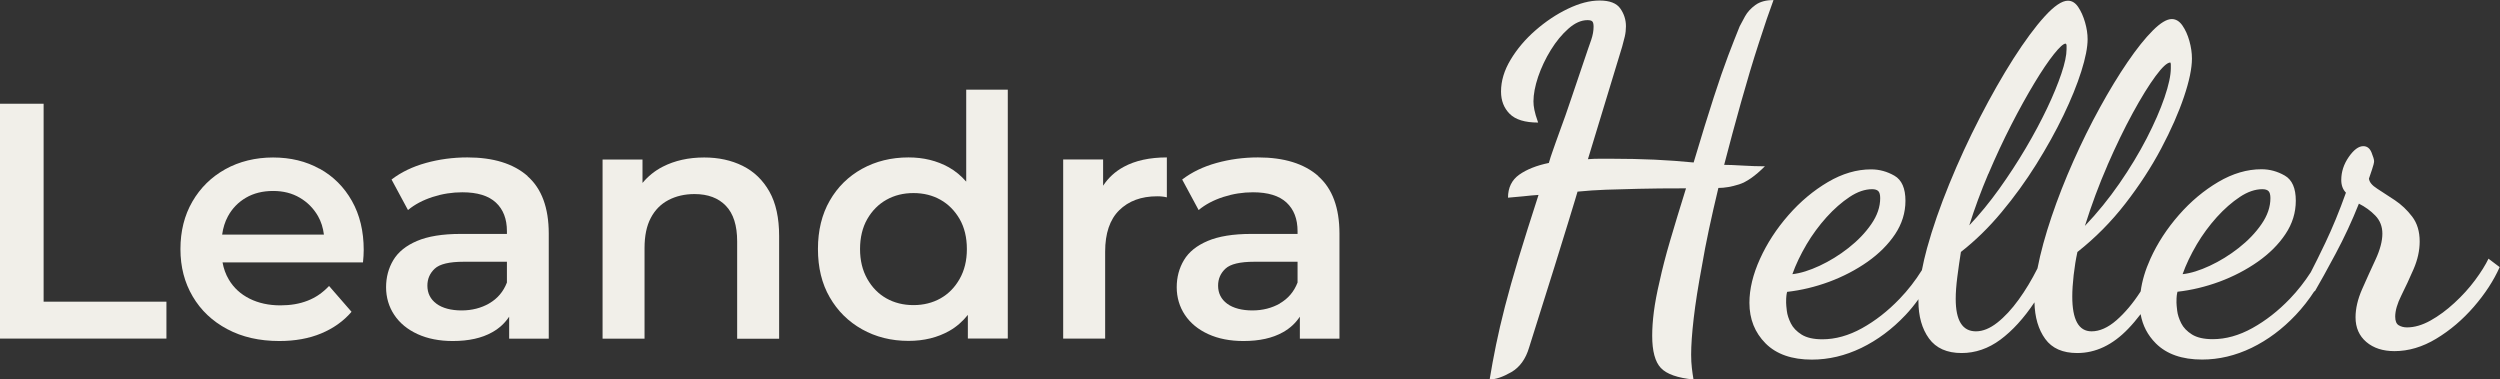
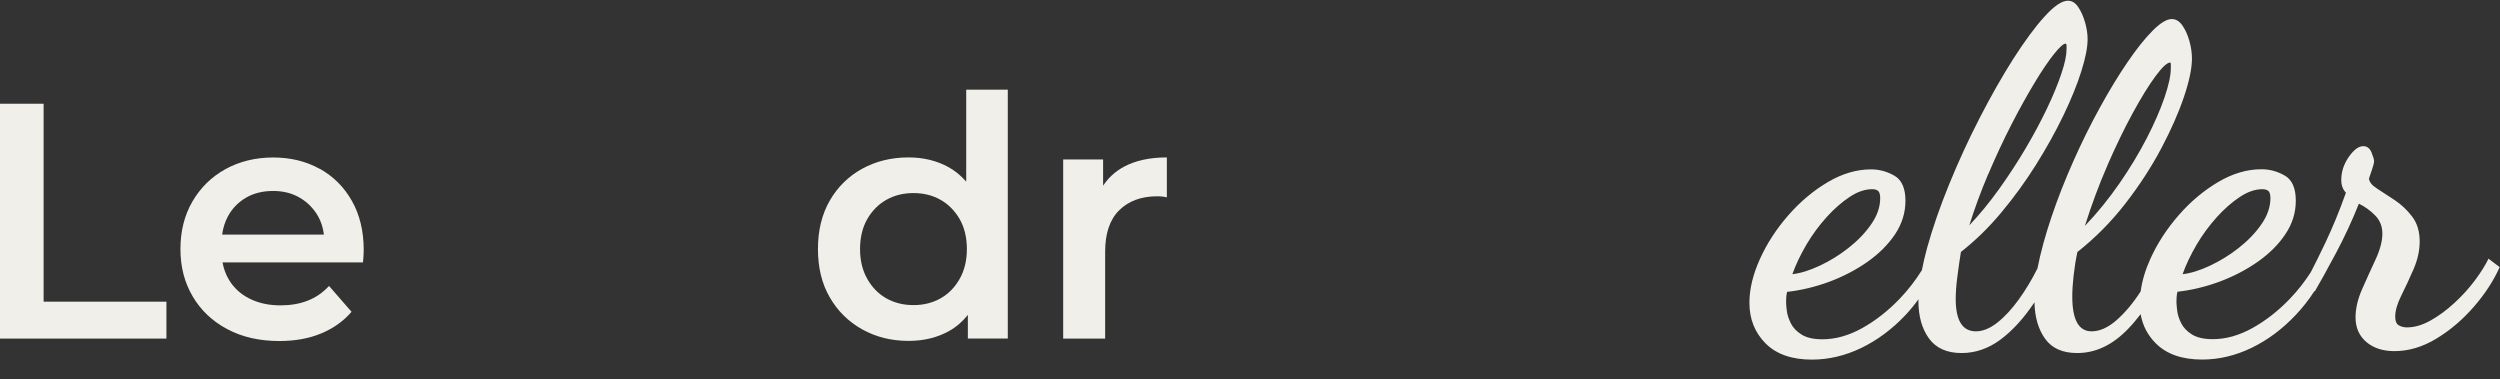
<svg xmlns="http://www.w3.org/2000/svg" id="Ebene_1" data-name="Ebene 1" viewBox="0 0 380.04 57.68">
  <rect x="0" y="0" width="380.04" height="57.68" fill="#333333" stroke="none" />
  <defs>
    <style>      .cls-1 {        fill: #f1efe9;      }    </style>
  </defs>
  <polygon class="cls-1" points="6.63 15.77 0 15.77 0 51.47 25.3 51.47 25.3 45.86 6.63 45.86 6.63 15.77" />
  <path class="cls-1" d="M48.6,25.67c-2.07-1.16-4.44-1.73-7.09-1.73s-5.14.6-7.27,1.79c-2.13,1.19-3.79,2.83-5,4.92-1.21,2.09-1.81,4.5-1.81,7.22s.62,5.08,1.86,7.19c1.24,2.11,2.99,3.77,5.25,4.97,2.26,1.21,4.9,1.81,7.93,1.81,2.38,0,4.5-.38,6.35-1.15,1.85-.77,3.39-1.86,4.62-3.29l-3.42-3.93c-.95,1.02-2.04,1.77-3.26,2.24-1.22.48-2.6.71-4.13.71-1.77,0-3.33-.34-4.69-1.02-1.36-.68-2.42-1.65-3.16-2.91-.47-.79-.78-1.66-.95-2.6h21.35c.03-.31.06-.63.08-.97.02-.34.03-.65.03-.92,0-2.86-.6-5.34-1.79-7.45-1.19-2.11-2.82-3.74-4.9-4.9ZM34.65,32.88c.66-1.21,1.58-2.15,2.75-2.83,1.17-.68,2.54-1.02,4.11-1.02s2.88.34,4.05,1.02c1.17.68,2.1,1.62,2.78,2.8.48.84.77,1.78.9,2.81h-15.47c.14-1.02.43-1.95.88-2.78Z" />
-   <path class="cls-1" d="M80.2,26.76c-2.16-1.89-5.21-2.83-9.15-2.83-2.18,0-4.28.28-6.3.84-2.02.56-3.77,1.4-5.23,2.52l2.5,4.64c1.02-.85,2.27-1.51,3.75-1.99,1.48-.48,2.98-.71,4.51-.71,2.28,0,3.98.52,5.1,1.56,1.12,1.04,1.68,2.49,1.68,4.36v.41h-7.04c-2.75,0-4.96.36-6.63,1.07-1.67.71-2.86,1.68-3.6,2.91-.73,1.22-1.1,2.6-1.1,4.13s.42,2.97,1.25,4.21c.83,1.24,2.01,2.21,3.54,2.91s3.32,1.05,5.35,1.05c2.41,0,4.41-.44,5.99-1.33,1.1-.61,1.94-1.41,2.58-2.37v3.34h6.02v-15.96c0-3.94-1.08-6.86-3.24-8.75ZM74.38,46.12c-1.24.71-2.64,1.07-4.21,1.07s-2.91-.34-3.82-1.02c-.92-.68-1.38-1.6-1.38-2.75,0-1.02.37-1.88,1.12-2.58.75-.7,2.21-1.05,4.39-1.05h6.58v3.16c-.54,1.39-1.44,2.45-2.68,3.16Z" />
-   <path class="cls-1" d="M112.89,25.21c-1.72-.85-3.66-1.27-5.84-1.27-2.38,0-4.48.47-6.3,1.4-1.23.63-2.25,1.47-3.08,2.47v-3.56h-6.07v27.23h6.38v-13.77c0-1.84.31-3.36.94-4.56.63-1.21,1.52-2.12,2.68-2.73s2.48-.92,3.98-.92c2.04,0,3.63.6,4.77,1.79,1.14,1.19,1.71,2.99,1.71,5.41v14.79h6.38v-15.61c0-2.75-.49-5.01-1.48-6.76-.99-1.75-2.34-3.05-4.05-3.9Z" />
  <path class="cls-1" d="M146.88,27.61c-.77-.88-1.65-1.62-2.65-2.18-1.8-1-3.84-1.5-6.12-1.5-2.62,0-4.97.58-7.06,1.73-2.09,1.16-3.73,2.77-4.92,4.85-1.19,2.07-1.79,4.52-1.79,7.34s.59,5.27,1.79,7.34c1.19,2.07,2.83,3.7,4.92,4.87,2.09,1.17,4.44,1.76,7.06,1.76,2.35,0,4.42-.51,6.22-1.53,1.08-.61,2-1.43,2.8-2.42v3.59h6.07V13.63h-6.32v13.98ZM145.88,42.4c-.73,1.29-1.7,2.28-2.91,2.96-1.21.68-2.58,1.02-4.11,1.02s-2.9-.34-4.11-1.02c-1.21-.68-2.18-1.67-2.91-2.96-.73-1.29-1.1-2.8-1.1-4.54s.37-3.29,1.1-4.56c.73-1.27,1.7-2.25,2.91-2.93,1.21-.68,2.57-1.02,4.11-1.02s2.9.34,4.11,1.02c1.21.68,2.17,1.66,2.91,2.93.73,1.27,1.1,2.8,1.1,4.56s-.37,3.25-1.1,4.54Z" />
  <path class="cls-1" d="M167.69,28.23v-3.99h-6.07v27.23h6.38v-13.21c0-2.79.71-4.89,2.14-6.3,1.43-1.41,3.35-2.12,5.76-2.12.24,0,.47,0,.71.03.24.02.49.06.77.13v-6.07c-2.62,0-4.8.48-6.55,1.43-1.31.71-2.35,1.67-3.14,2.87Z" />
-   <path class="cls-1" d="M200.4,26.76c-2.16-1.89-5.21-2.83-9.16-2.83-2.18,0-4.28.28-6.3.84-2.02.56-3.77,1.4-5.23,2.52l2.5,4.64c1.02-.85,2.27-1.51,3.75-1.99,1.48-.48,2.98-.71,4.51-.71,2.28,0,3.98.52,5.1,1.56,1.12,1.04,1.68,2.49,1.68,4.36v.41h-7.04c-2.75,0-4.96.36-6.63,1.07-1.67.71-2.87,1.68-3.6,2.91-.73,1.22-1.1,2.6-1.1,4.13s.42,2.97,1.25,4.21c.83,1.24,2.01,2.21,3.54,2.91,1.53.7,3.31,1.05,5.36,1.05,2.41,0,4.41-.44,5.99-1.33,1.1-.61,1.94-1.41,2.58-2.37v3.34h6.02v-15.96c0-3.94-1.08-6.86-3.24-8.75ZM194.59,46.12c-1.24.71-2.64,1.07-4.21,1.07s-2.91-.34-3.83-1.02c-.92-.68-1.38-1.6-1.38-2.75,0-1.02.37-1.88,1.12-2.58.75-.7,2.21-1.05,4.38-1.05h6.58v3.16c-.54,1.39-1.44,2.45-2.68,3.16Z" />
-   <path class="cls-1" d="M264.92,25.17c-1.21-.07-2.15-.11-2.82-.11.81-3.14,1.67-6.32,2.57-9.53.9-3.21,1.79-6.19,2.68-8.92.88-2.74,1.63-4.94,2.25-6.6-1.14,0-2.06.25-2.75.75-.69.5-1.21,1.07-1.57,1.71-.36.64-.63,1.15-.82,1.53-.52,1.29-1.11,2.77-1.75,4.46-.64,1.69-1.38,3.82-2.21,6.39-.83,2.57-1.85,5.85-3.04,9.85-1.9-.19-3.88-.33-5.93-.43-2.05-.09-4.24-.14-6.57-.14h-1.82c-.6,0-1.18.02-1.75.07l5.21-17.13c.14-.48.27-.98.39-1.5.12-.52.18-1.05.18-1.57,0-1-.29-1.9-.86-2.71-.57-.81-1.62-1.21-3.14-1.21s-3.08.42-4.82,1.25c-1.74.83-3.38,1.93-4.93,3.28s-2.81,2.84-3.78,4.46c-.98,1.62-1.46,3.24-1.46,4.85,0,1.38.44,2.51,1.32,3.39.88.88,2.32,1.32,4.32,1.32-.29-.81-.48-1.45-.57-1.93-.1-.48-.14-.9-.14-1.28,0-1.09.24-2.34.71-3.75.48-1.4,1.12-2.76,1.93-4.07.81-1.31,1.7-2.39,2.68-3.25.97-.86,1.94-1.29,2.89-1.29.38,0,.63.07.75.21s.18.4.18.79c0,.62-.12,1.29-.36,2-.24.71-.41,1.19-.5,1.43-1.05,3.09-1.89,5.59-2.54,7.5-.64,1.9-1.15,3.37-1.54,4.39-.38,1.02-.67,1.82-.86,2.39-.19.57-.36,1.05-.5,1.43-.14.38-.31.9-.5,1.57-1.86.38-3.36.98-4.5,1.78-1.14.81-1.71,1.98-1.71,3.5.71-.05,1.49-.12,2.32-.21.83-.09,1.61-.17,2.32-.21-1.19,3.67-2.2,6.88-3.04,9.64-.83,2.76-1.52,5.21-2.07,7.35s-1,4.09-1.36,5.85c-.36,1.76-.68,3.5-.96,5.21.9,0,2-.37,3.29-1.11,1.28-.74,2.19-1.99,2.71-3.75,1.62-5.14,2.9-9.23,3.86-12.28.95-3.05,1.66-5.35,2.14-6.92.48-1.57.81-2.67,1-3.28.19-.62.31-1.02.36-1.21,1.43-.14,2.86-.24,4.28-.29,1.43-.05,3.09-.09,5-.14,1.9-.05,4.31-.07,7.21-.07-.95,3.05-1.76,5.71-2.43,8-.67,2.28-1.19,4.31-1.57,6.07-.43,1.81-.72,3.38-.89,4.71-.17,1.33-.25,2.55-.25,3.64,0,2.33.44,3.96,1.32,4.89.88.93,2.53,1.51,4.96,1.75-.1-.57-.18-1.15-.25-1.75-.07-.6-.11-1.27-.11-2.03,0-1.43.13-3.27.39-5.53.26-2.26.68-4.91,1.25-7.96.29-1.71.64-3.57,1.07-5.57.43-2,.9-4.09,1.43-6.28.95,0,2-.18,3.14-.54s2.45-1.27,3.93-2.75c-1.05,0-2.18-.04-3.39-.11Z" />
  <path class="cls-1" d="M378.32,39.27c-.48,1-1.17,2.11-2.07,3.32s-1.95,2.37-3.14,3.46c-1.19,1.1-2.4,1.99-3.64,2.68-1.24.69-2.43,1.04-3.57,1.04-.48,0-.89-.11-1.25-.32-.36-.21-.54-.65-.54-1.32,0-.9.31-1.97.93-3.21.62-1.24,1.24-2.57,1.86-4,.62-1.43.93-2.83.93-4.21,0-1.52-.38-2.78-1.14-3.78s-1.64-1.83-2.64-2.5c-1-.67-1.89-1.25-2.68-1.75-.79-.5-1.2-1.01-1.25-1.53.09-.29.25-.74.46-1.36.21-.62.32-1.05.32-1.29s-.13-.68-.39-1.32c-.26-.64-.68-.96-1.25-.96-.71,0-1.45.55-2.21,1.64-.76,1.1-1.14,2.26-1.14,3.5,0,.81.24,1.45.71,1.93-1,2.81-2.05,5.35-3.14,7.64-.87,1.82-1.6,3.3-2.2,4.45-.93,1.44-1.98,2.79-3.18,4.04-1.79,1.86-3.69,3.34-5.71,4.46-2.02,1.12-4.03,1.68-6.03,1.68-1.33,0-2.38-.24-3.14-.71-.76-.48-1.31-1.05-1.64-1.71-.33-.67-.54-1.3-.61-1.89-.07-.59-.11-1.01-.11-1.25,0-.48.01-.82.04-1.04s.06-.42.11-.61c2.14-.24,4.27-.75,6.39-1.53,2.12-.79,4.06-1.8,5.82-3.03,1.76-1.24,3.17-2.64,4.21-4.21,1.05-1.57,1.57-3.26,1.57-5.07,0-1.9-.56-3.18-1.68-3.82-1.12-.64-2.3-.96-3.53-.96-2.19,0-4.38.64-6.57,1.93s-4.19,2.96-6,5.03c-1.81,2.07-3.25,4.28-4.32,6.64-.78,1.72-1.27,3.37-1.48,4.95-.02.03-.04.06-.05.09-1.14,1.76-2.36,3.2-3.64,4.32-1.29,1.12-2.55,1.68-3.78,1.68-1.95,0-2.93-1.76-2.93-5.28,0-.95.07-2.05.21-3.28.14-1.24.33-2.4.57-3.5,2.71-2.14,5.14-4.59,7.28-7.35,2.14-2.76,3.96-5.56,5.46-8.39,1.5-2.83,2.65-5.45,3.46-7.85.81-2.4,1.21-4.34,1.21-5.82,0-.86-.13-1.75-.39-2.68-.26-.93-.62-1.71-1.07-2.36-.45-.64-.99-.96-1.61-.96-.76,0-1.72.58-2.89,1.75-1.17,1.17-2.44,2.76-3.82,4.78-1.38,2.02-2.79,4.33-4.21,6.92-1.43,2.59-2.77,5.31-4.03,8.14-1.26,2.83-2.37,5.65-3.32,8.46-.95,2.81-1.67,5.43-2.14,7.85-.86,1.71-1.81,3.3-2.86,4.75-1.05,1.45-2.13,2.62-3.25,3.5-1.12.88-2.2,1.32-3.25,1.32-2.05,0-3.07-1.64-3.07-4.93,0-.95.08-2.08.25-3.39.17-1.31.35-2.56.54-3.75,2.19-1.71,4.25-3.72,6.17-6.03,1.93-2.31,3.69-4.74,5.28-7.28,1.59-2.55,2.97-5.03,4.14-7.46,1.17-2.43,2.07-4.65,2.71-6.68.64-2.02.96-3.65.96-4.89,0-.81-.13-1.67-.39-2.57-.26-.9-.61-1.68-1.04-2.32-.43-.64-.95-.96-1.57-.96-.9,0-2.08.8-3.53,2.39-1.45,1.59-3.03,3.74-4.75,6.42-1.71,2.69-3.41,5.68-5.1,8.96-1.69,3.28-3.24,6.64-4.64,10.07s-2.54,6.69-3.39,9.78c-.33,1.18-.57,2.28-.78,3.34-.98,1.57-2.11,3.03-3.4,4.37-1.79,1.86-3.69,3.34-5.71,4.46-2.02,1.12-4.04,1.68-6.03,1.68-1.33,0-2.38-.24-3.14-.71-.76-.48-1.31-1.05-1.64-1.71-.33-.67-.54-1.3-.61-1.89-.07-.59-.11-1.01-.11-1.25,0-.48.01-.82.04-1.04.02-.21.06-.42.11-.61,2.14-.24,4.27-.75,6.39-1.53,2.12-.79,4.06-1.8,5.82-3.03,1.76-1.24,3.16-2.64,4.21-4.21,1.04-1.57,1.57-3.26,1.57-5.07,0-1.9-.56-3.18-1.68-3.82-1.12-.64-2.3-.96-3.54-.96-2.19,0-4.38.64-6.57,1.93-2.19,1.29-4.19,2.96-6,5.03s-3.25,4.28-4.32,6.64-1.61,4.58-1.61,6.68c0,2.48.82,4.53,2.46,6.18,1.64,1.64,3.99,2.46,7.03,2.46,2.57,0,5.08-.6,7.53-1.78,2.45-1.19,4.69-2.86,6.71-5,.71-.75,1.36-1.56,1.97-2.4,0,.08-.01.18-.01.26,0,2.33.54,4.24,1.61,5.71,1.07,1.47,2.72,2.21,4.96,2.21,2.09,0,4.06-.68,5.89-2.03,1.83-1.36,3.56-3.25,5.18-5.68.05,2.28.6,4.14,1.64,5.57s2.66,2.14,4.86,2.14c2.81,0,5.39-1.23,7.74-3.68.65-.67,1.28-1.42,1.9-2.23.3,1.72,1.07,3.2,2.31,4.44,1.64,1.64,3.99,2.46,7.03,2.46,2.57,0,5.08-.6,7.53-1.78,2.45-1.19,4.69-2.86,6.71-5,1.05-1.11,2-2.33,2.85-3.64l.04.07c.81-1.38,1.87-3.3,3.18-5.75,1.31-2.45,2.49-4.98,3.53-7.6.95.48,1.79,1.08,2.5,1.82.71.74,1.07,1.65,1.07,2.75s-.35,2.45-1.04,3.93c-.69,1.48-1.37,2.98-2.04,4.5-.67,1.52-1,2.95-1,4.28,0,1.57.55,2.82,1.64,3.75,1.09.93,2.52,1.39,4.28,1.39,2.14,0,4.26-.63,6.35-1.89,2.09-1.26,4-2.88,5.71-4.85,1.71-1.97,3.02-3.99,3.93-6.03l-1.71-1.29ZM333.92,37.19c.9-1.52,1.93-2.91,3.07-4.18,1.14-1.26,2.31-2.28,3.5-3.07s2.33-1.18,3.43-1.18c.43,0,.74.1.93.29.19.19.29.55.29,1.07,0,1.33-.45,2.65-1.36,3.96-.9,1.31-2.06,2.51-3.46,3.61-1.4,1.1-2.87,2-4.39,2.71s-2.9,1.14-4.14,1.28c.52-1.47,1.24-2.97,2.14-4.5ZM320.36,25.13c1.29-2.95,2.57-5.6,3.86-7.96s2.44-4.22,3.46-5.6c1.02-1.38,1.77-2.07,2.25-2.07.05.1.07.2.07.32v.54c0,1.1-.32,2.58-.96,4.46-.64,1.88-1.55,3.95-2.71,6.21-1.17,2.26-2.55,4.55-4.14,6.85-1.6,2.31-3.34,4.46-5.25,6.46,1-3.19,2.14-6.26,3.43-9.21ZM302.26,26.45c1.12-2.64,2.29-5.14,3.5-7.5s2.38-4.46,3.5-6.32c1.12-1.86,2.11-3.32,2.96-4.39.86-1.07,1.45-1.61,1.79-1.61.09.05.14.14.14.29v.57c0,.9-.26,2.14-.79,3.71-.53,1.57-1.25,3.33-2.18,5.28-.93,1.95-2.01,3.97-3.25,6.07-1.24,2.1-2.58,4.15-4.03,6.18-1.45,2.02-2.96,3.87-4.54,5.53.81-2.57,1.77-5.18,2.89-7.82ZM274.6,37.19c.9-1.52,1.93-2.91,3.07-4.18,1.14-1.26,2.31-2.28,3.5-3.07s2.33-1.18,3.43-1.18c.43,0,.74.1.93.29.19.19.29.55.29,1.07,0,1.33-.45,2.65-1.36,3.96-.9,1.31-2.06,2.51-3.46,3.61-1.4,1.1-2.87,2-4.39,2.71-1.53.71-2.9,1.14-4.14,1.28.52-1.47,1.24-2.97,2.14-4.5Z" />
</svg>